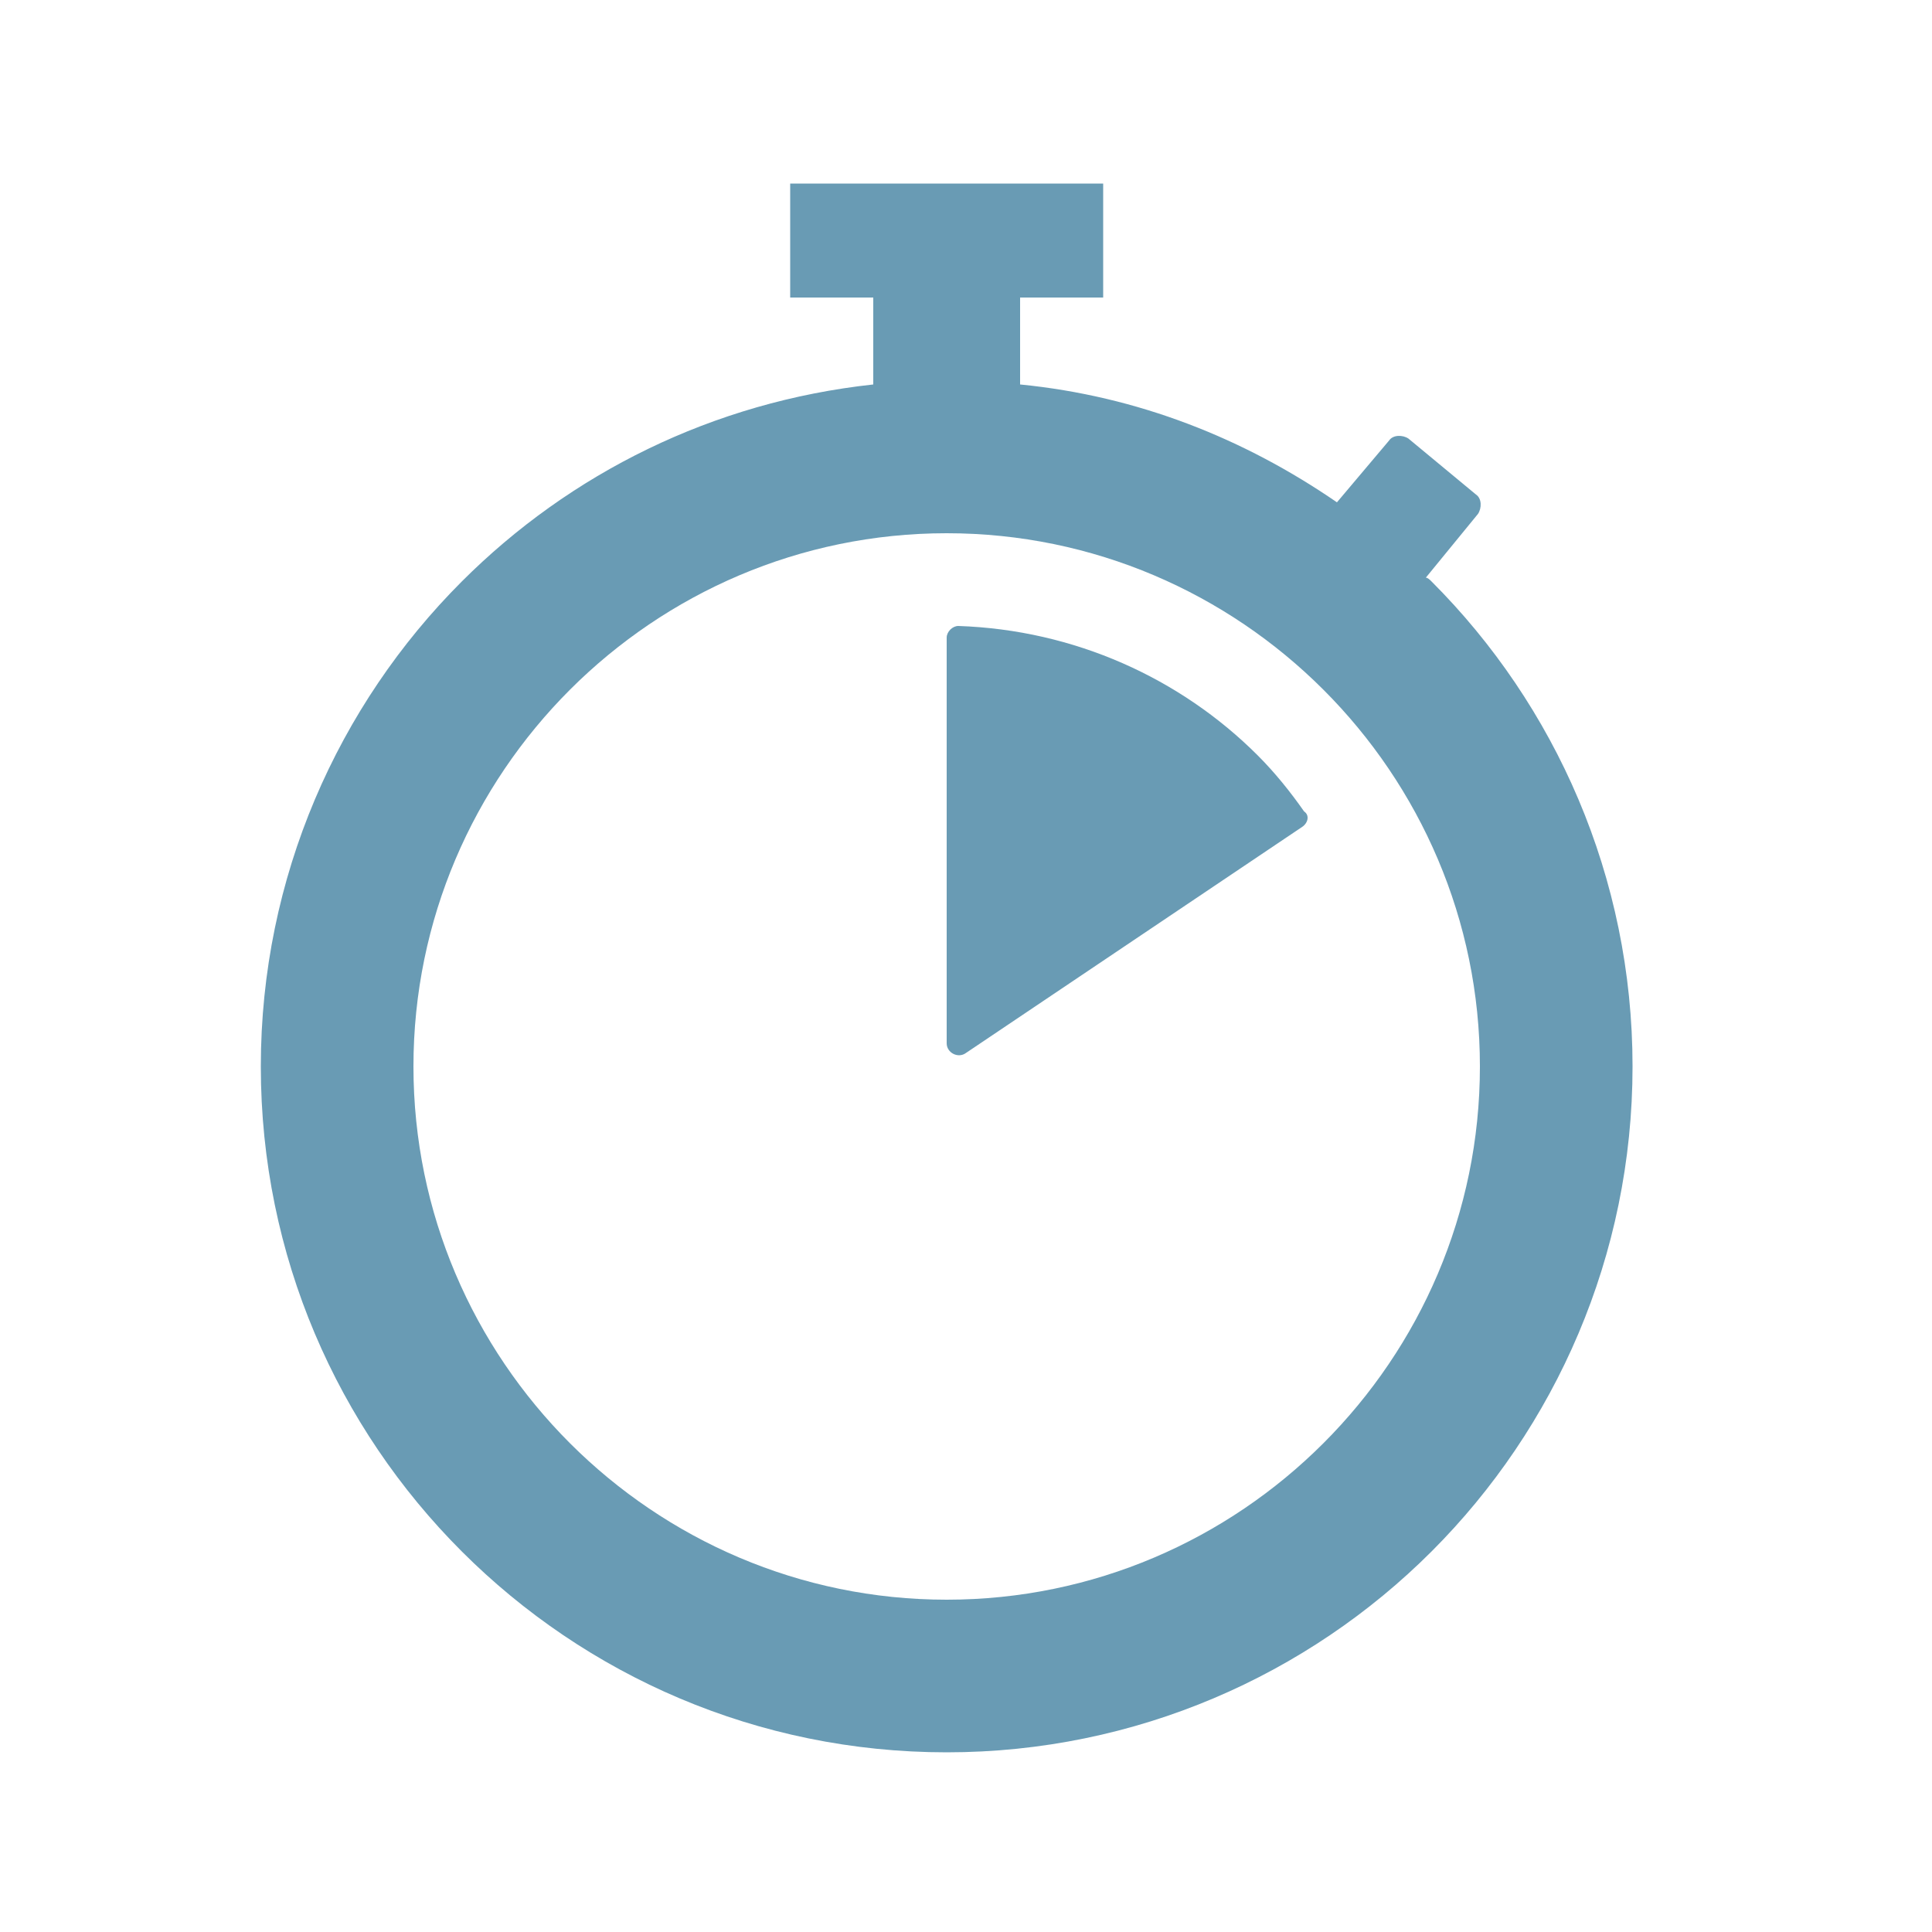
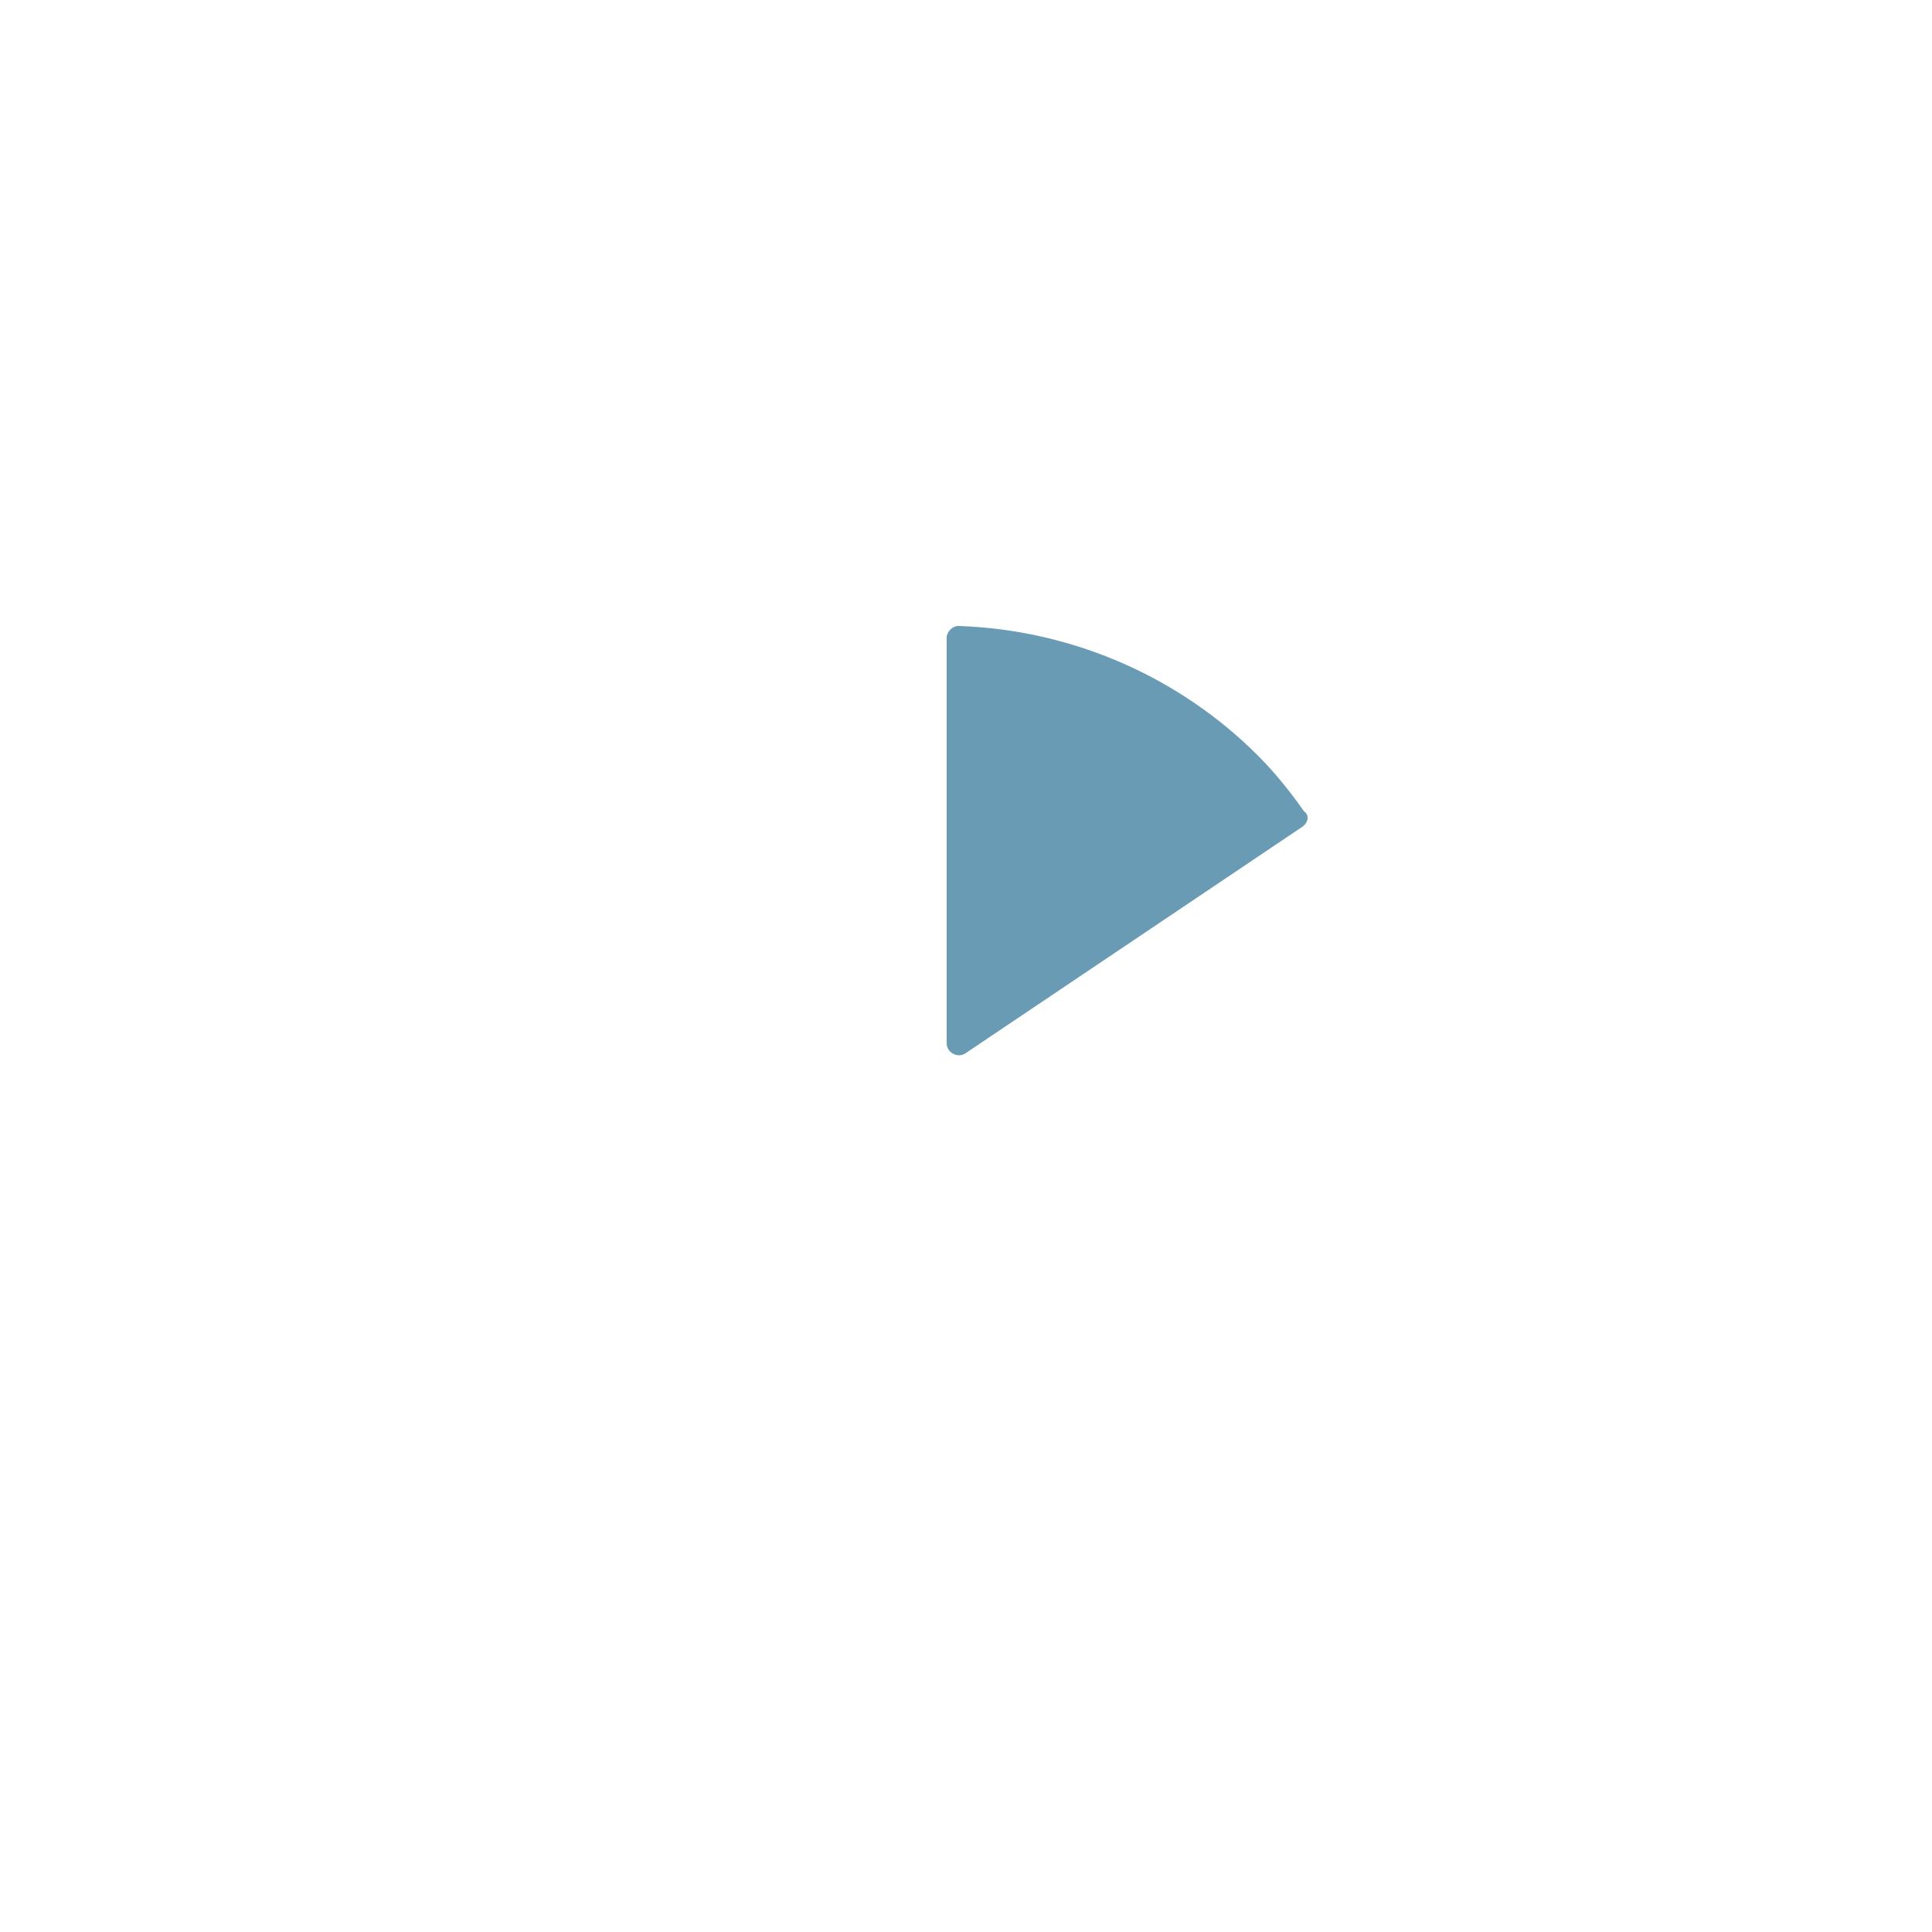
<svg xmlns="http://www.w3.org/2000/svg" version="1.1" id="Layer_1" x="0px" y="0px" viewBox="0 0 100 100" style="enable-background:new 0 0 100 100;" xml:space="preserve">
  <style type="text/css">
	.st0{fill:#699BB4;}
</style>
  <path class="st0" d="M67.4,42.8L50,54.5c-0.4,0.3-1,0-1-0.5V33c0-0.3,0.3-0.6,0.6-0.6c6,0.2,11.5,2.7,15.5,6.7  C66,40,66.8,41,67.5,42C67.8,42.2,67.7,42.6,67.4,42.8z" />
-   <path class="st0" d="M74.1,30.1c-0.1-0.1-0.2-0.2-0.3-0.2l2.7-3.3c0.2-0.3,0.2-0.8-0.1-1l-3.5-2.9c-0.3-0.2-0.8-0.2-1,0.1L69.2,26  c-4.8-3.3-10.3-5.5-16.4-6.1v-4.5h4.3V9.5H40.9v5.9h4.3v4.5c-8.3,0.9-15.7,4.6-21.3,10.2c-6.4,6.4-10.4,15.3-10.4,25.1  c0,19.6,15.9,35.5,35.5,35.5c9.8,0,18.7-4,25.1-10.4S84.5,65,84.5,55.2S80.5,36.5,74.1,30.1z M68.5,74.7c-5,5-11.9,8.1-19.5,8.1  c-15.2,0-27.6-12.4-27.6-27.6c0-7.6,3.1-14.5,8.1-19.5s11.9-8.1,19.5-8.1s14.5,3.1,19.5,8.1s8.1,11.9,8.1,19.5S73.5,69.7,68.5,74.7z  " />
</svg>